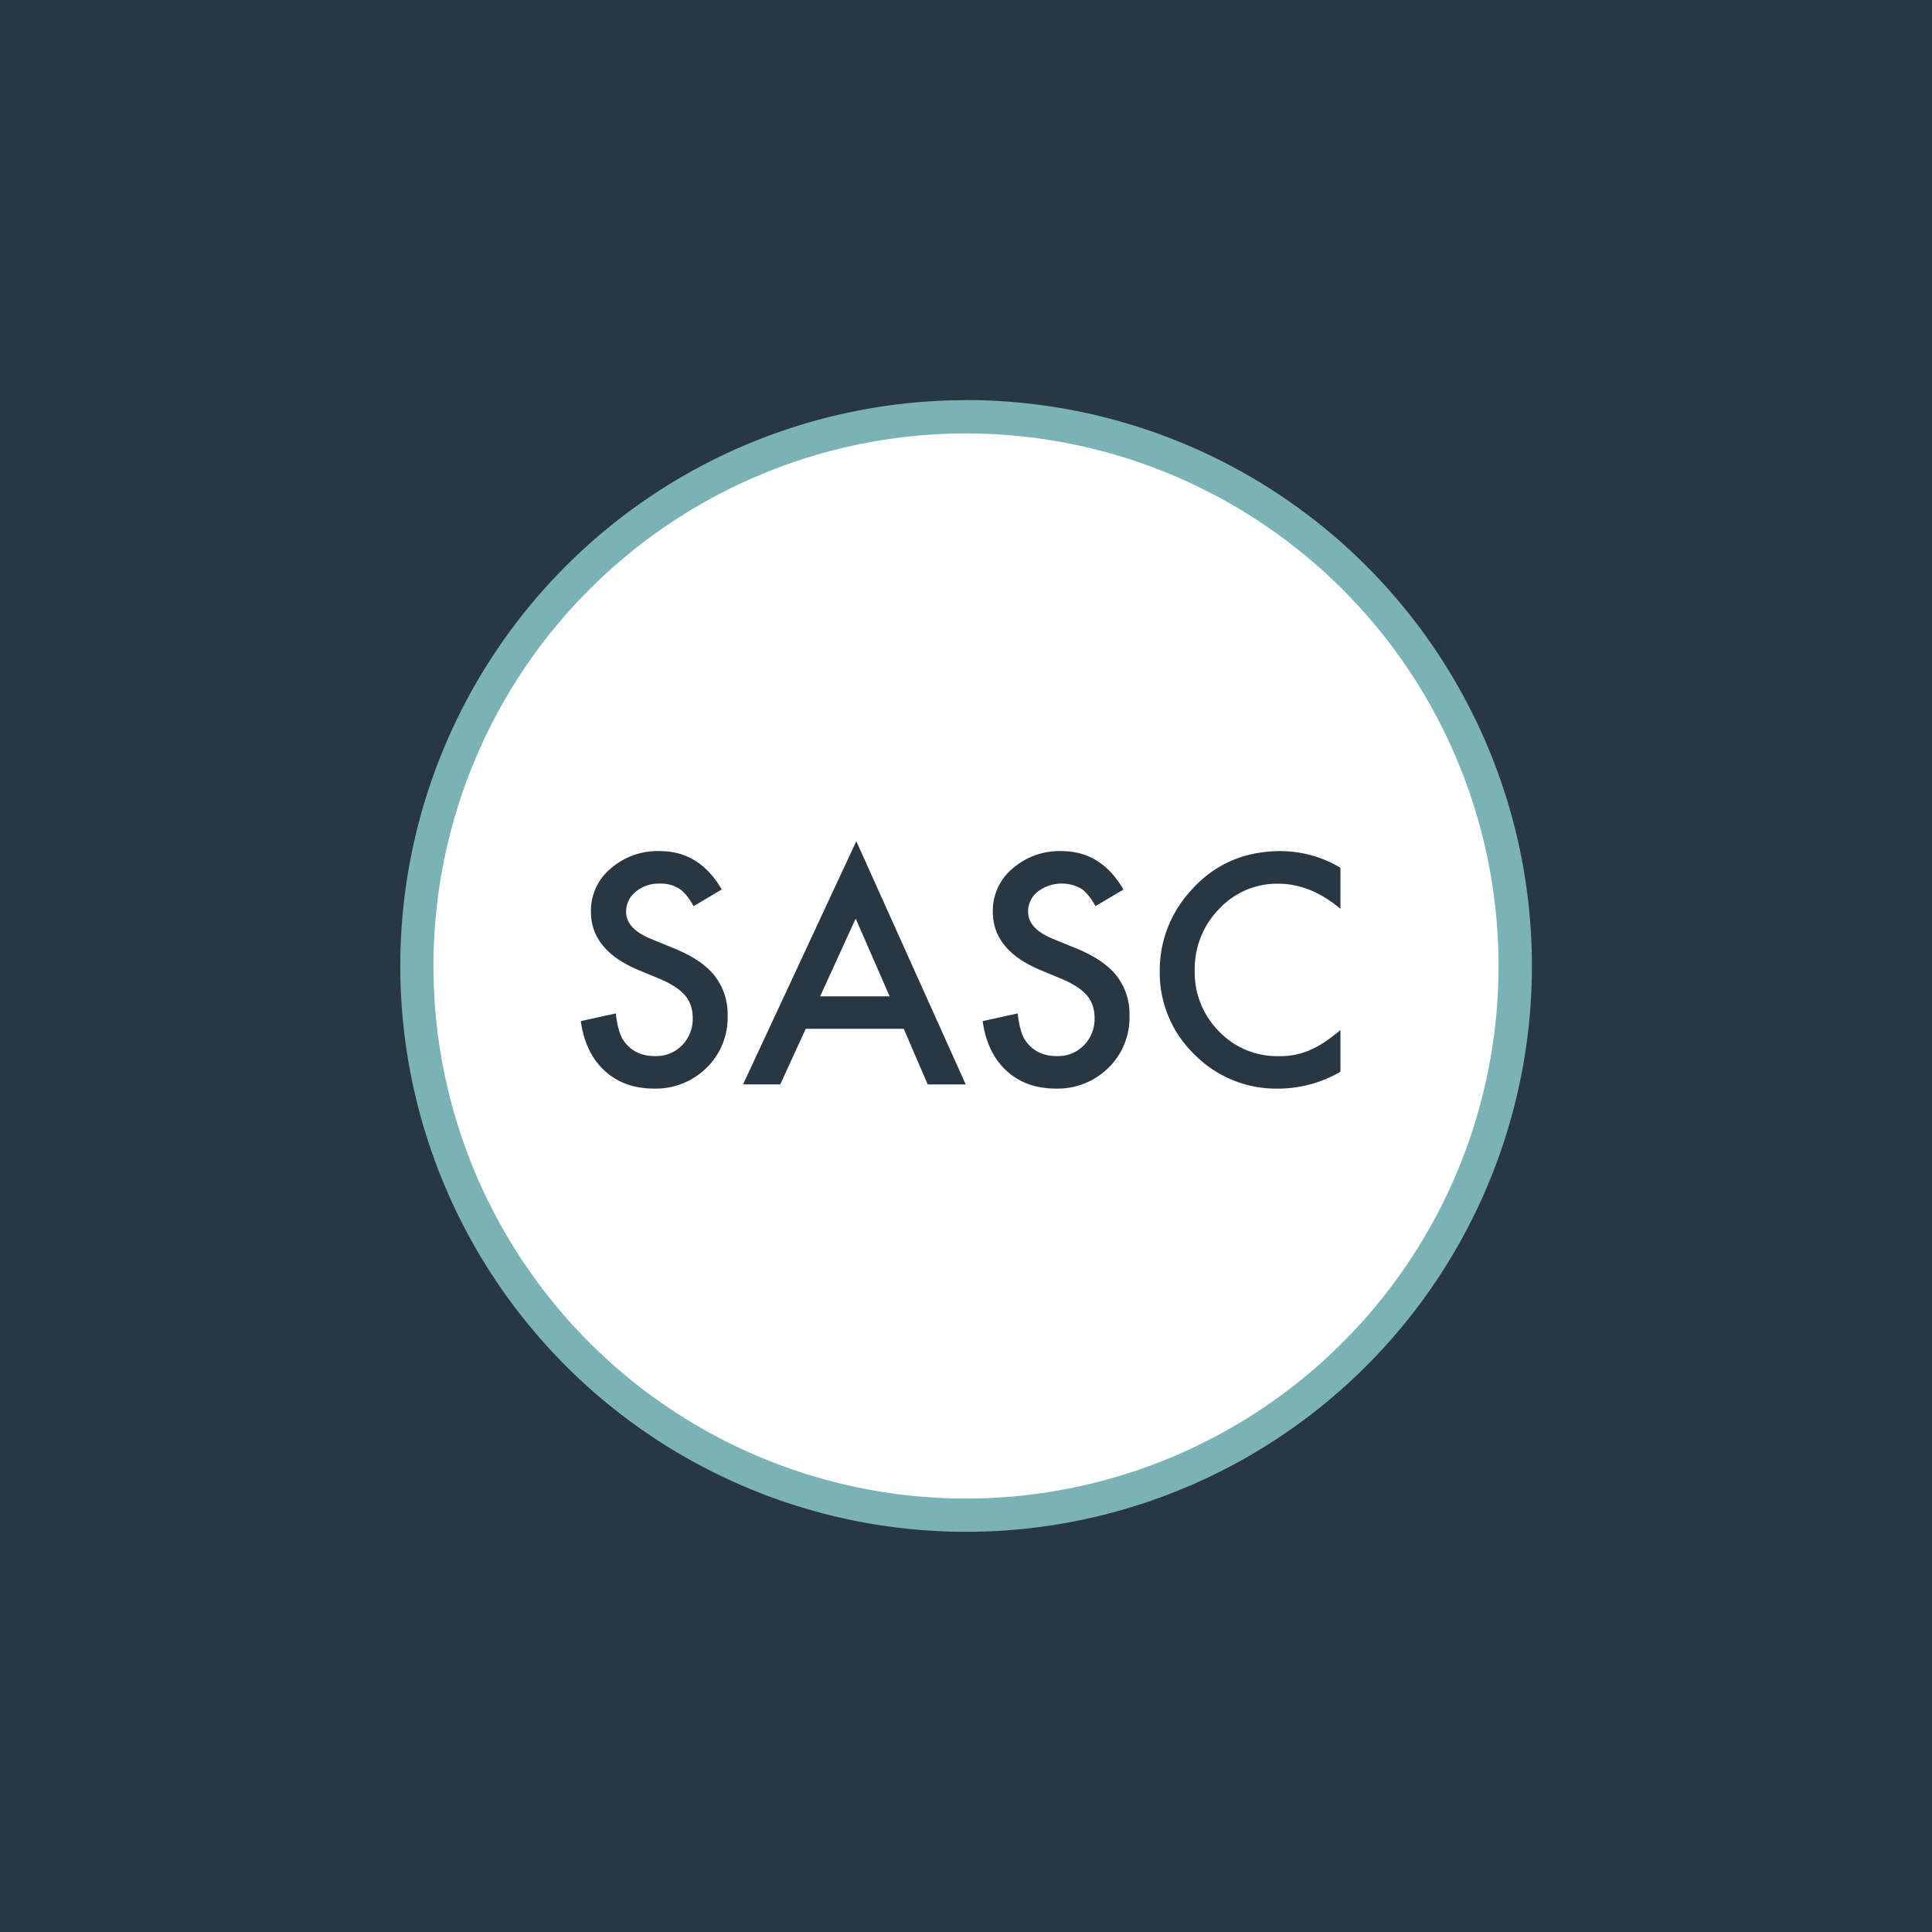
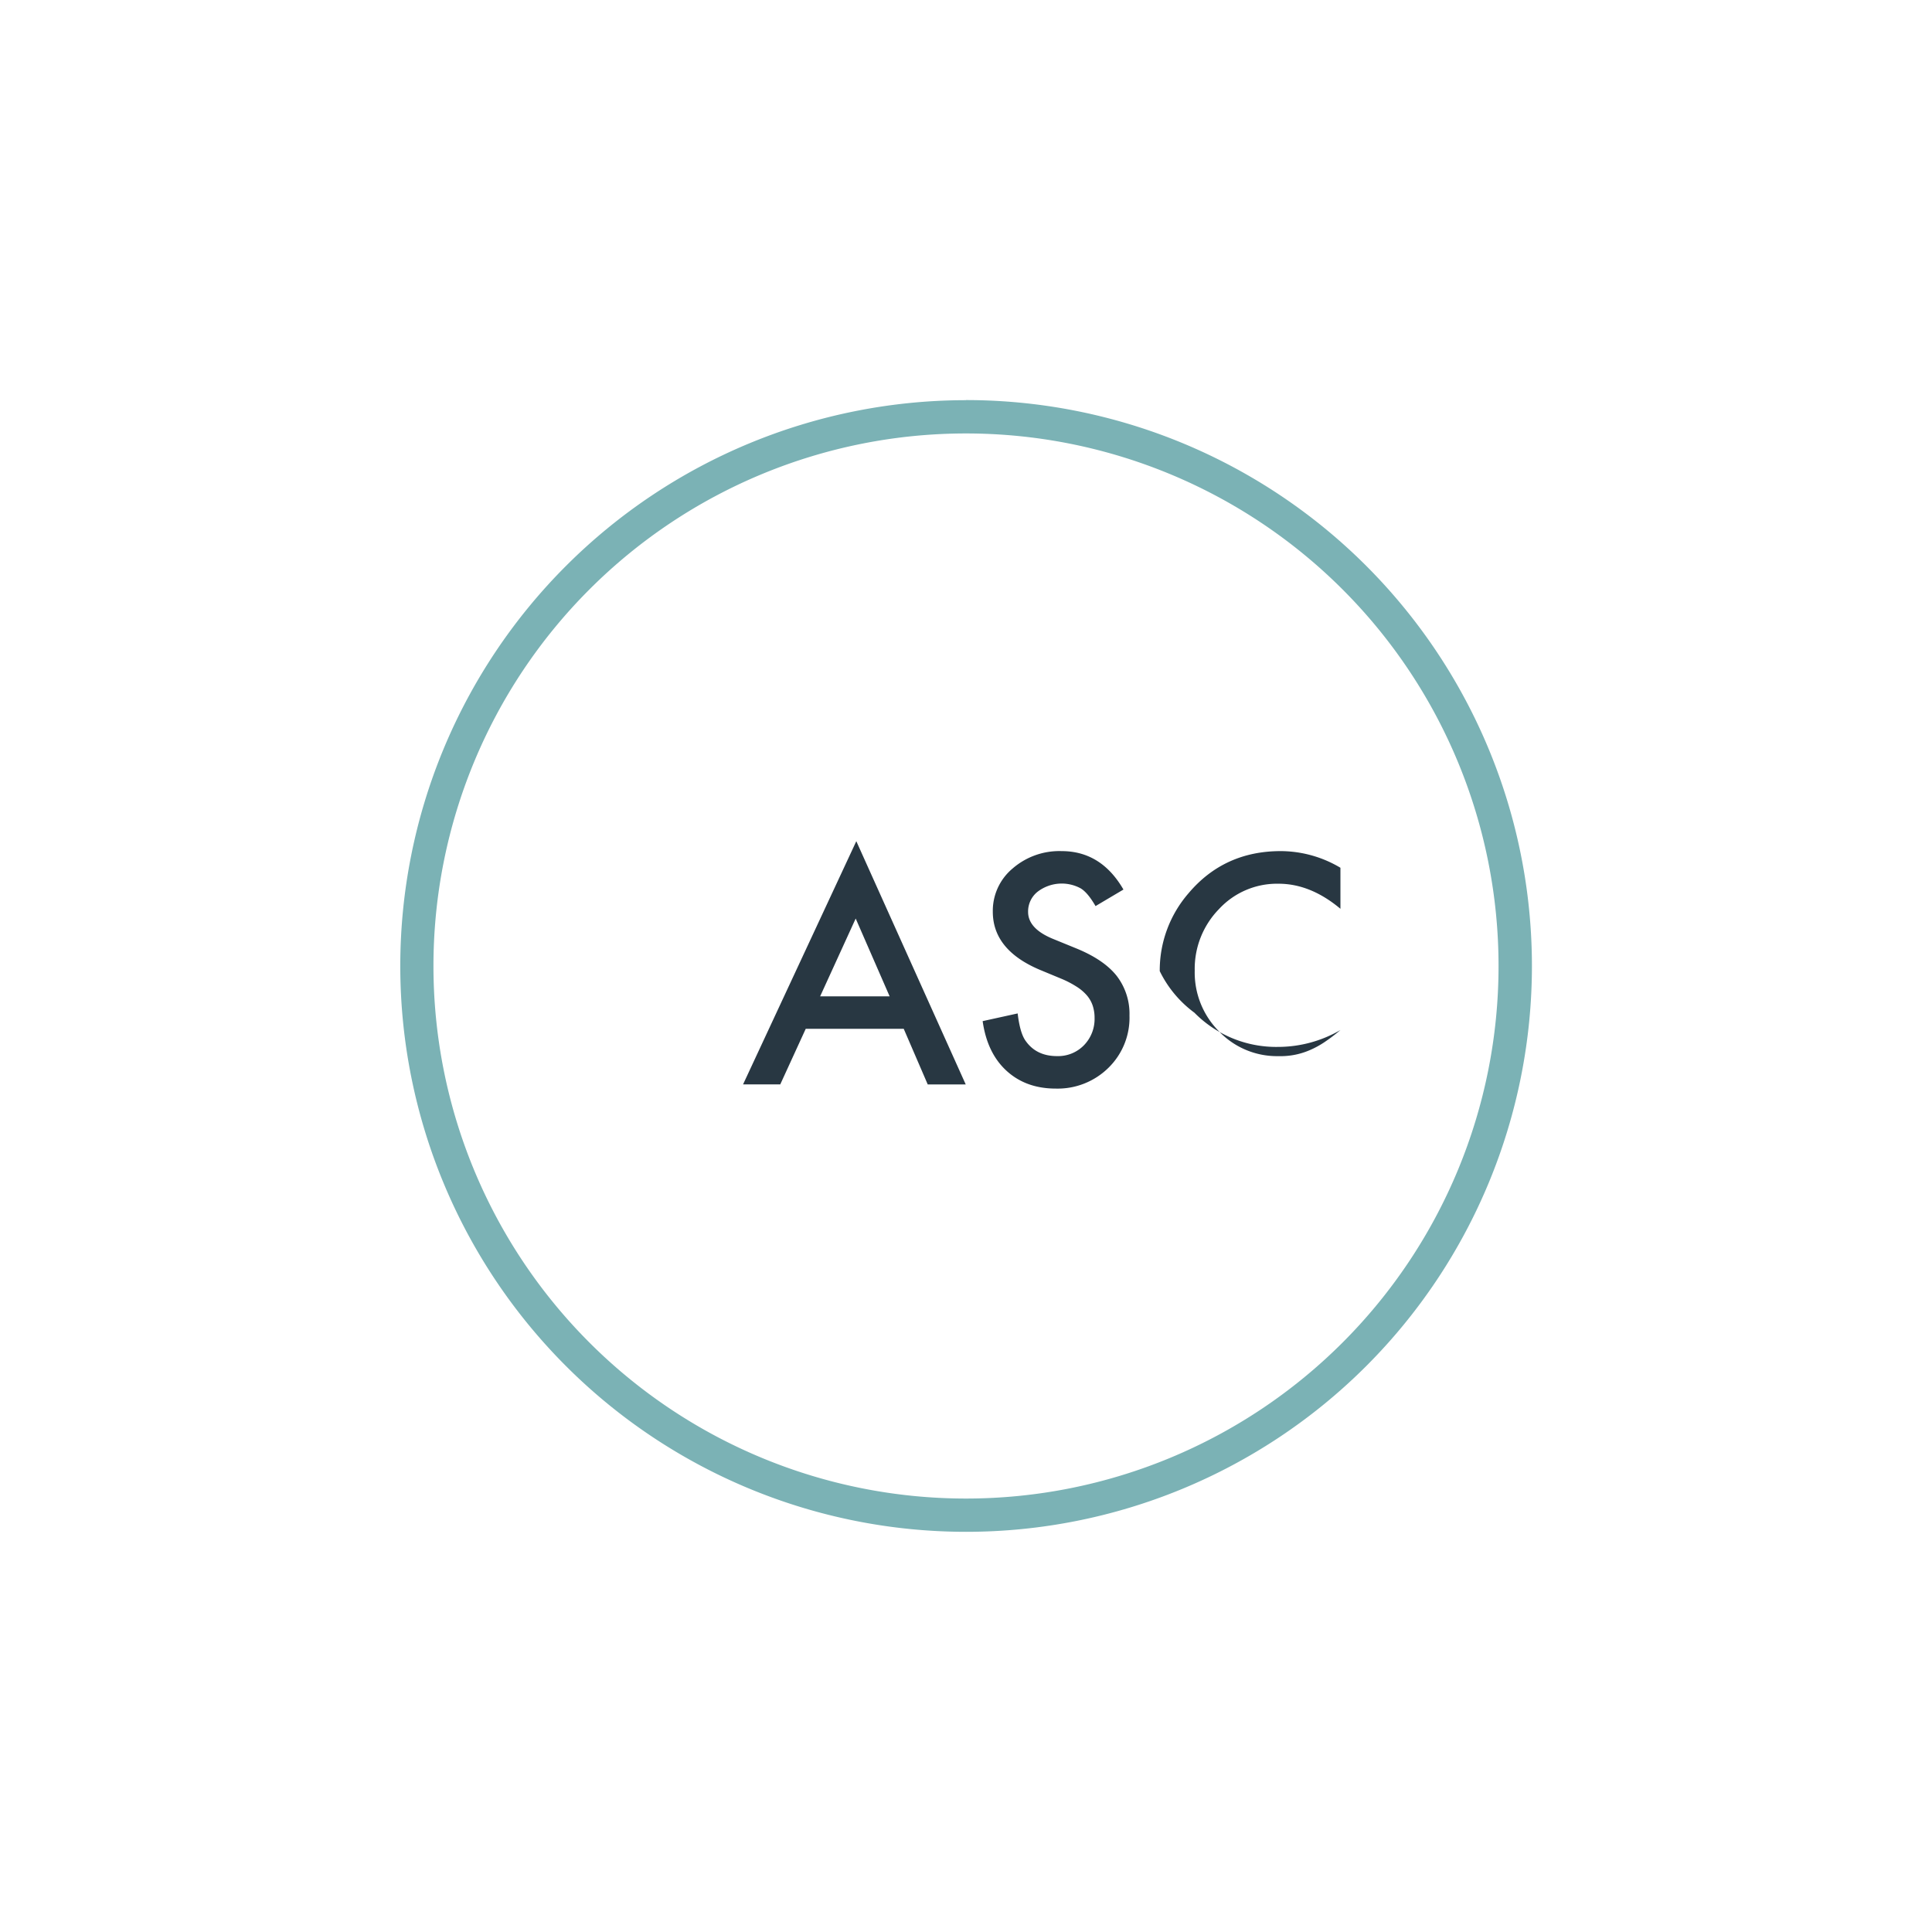
<svg xmlns="http://www.w3.org/2000/svg" id="Layer_1" data-name="Layer 1" viewBox="0 0 565 565">
  <defs>
    <style>.cls-1{fill:#283742;}.cls-2{fill:#fff;}.cls-3{fill:#7bb2b5;}</style>
  </defs>
-   <rect class="cls-1" x="-225.59" y="-7.05" width="1018.53" height="579.51" />
-   <path class="cls-2" d="M281.72,441.53a160,160,0,1,0-160-160,160,160,0,0,0,160,160" />
  <path class="cls-3" d="M282.5,438.24A155.74,155.74,0,1,1,438.24,282.5,155.74,155.74,0,0,1,282.5,438.24m0-321.21A165.47,165.47,0,1,0,448,282.5,165.48,165.48,0,0,0,282.5,117" />
-   <path class="cls-1" d="M211.05,260.12,202.86,265q-2.3-4-4.38-5.2a10.16,10.16,0,0,0-5.59-1.39,10.34,10.34,0,0,0-7,2.39,7.39,7.39,0,0,0-2.78,5.9c0,3.26,2.43,5.9,7.29,7.89l6.67,2.73q8.16,3.3,11.93,8.05A18.18,18.18,0,0,1,212.79,297a20.45,20.45,0,0,1-6.16,15.27,21.11,21.11,0,0,1-15.39,6.08q-8.72,0-14.39-5.19t-7-14.54l10.23-2.25c.46,3.93,1.27,6.64,2.43,8.15q3.12,4.34,9.1,4.33a10.57,10.57,0,0,0,7.85-3.16,11,11,0,0,0,3.12-8,11.28,11.28,0,0,0-.54-3.57,9.18,9.18,0,0,0-1.69-3,13.86,13.86,0,0,0-3-2.56,28.53,28.53,0,0,0-4.34-2.27l-6.46-2.68q-13.74-5.82-13.74-17a16.09,16.09,0,0,1,5.77-12.6A20.83,20.83,0,0,1,193,248.9q11.57,0,18.07,11.22" />
  <path class="cls-1" d="M260.17,291.38l-9.93-22.76-10.4,22.76Zm4.12,9.49H235.63l-7.45,16.26H217.3L250.42,246l32,71.14H271.31Z" />
  <path class="cls-1" d="M328.58,260.12l-8.2,4.86c-1.53-2.66-3-4.39-4.37-5.2a11.62,11.62,0,0,0-12.57,1,7.36,7.36,0,0,0-2.78,5.9c0,3.26,2.43,5.9,7.28,7.89l6.68,2.73q8.14,3.3,11.92,8.05A18.18,18.18,0,0,1,330.31,297a20.48,20.48,0,0,1-6.15,15.27,21.15,21.15,0,0,1-15.39,6.08q-8.72,0-14.4-5.19t-7-14.54l10.24-2.25c.46,3.93,1.27,6.64,2.42,8.15q3.13,4.34,9.11,4.33a10.54,10.54,0,0,0,7.84-3.16,11,11,0,0,0,3.12-8,11.28,11.28,0,0,0-.54-3.57,9,9,0,0,0-1.69-3,13.39,13.39,0,0,0-3-2.56,28.87,28.87,0,0,0-4.33-2.27l-6.46-2.68q-13.75-5.82-13.74-17a16.11,16.11,0,0,1,5.76-12.6,20.83,20.83,0,0,1,14.35-5.11q11.58,0,18.08,11.22" />
-   <path class="cls-1" d="M392,253.77v12q-8.76-7.34-18.12-7.33a23.09,23.09,0,0,0-17.39,7.41,25,25,0,0,0-7.1,18,24.38,24.38,0,0,0,7.1,17.77,23.47,23.47,0,0,0,17.43,7.24,21.44,21.44,0,0,0,9.06-1.73,26.47,26.47,0,0,0,4.32-2.34,53.51,53.51,0,0,0,4.7-3.56v12.2a36.38,36.38,0,0,1-18.21,4.93,33.56,33.56,0,0,1-24.49-10A33.16,33.16,0,0,1,339.16,284a34.41,34.41,0,0,1,8.45-22.81Q358,248.91,374.53,248.9A34.31,34.31,0,0,1,392,253.77" />
+   <path class="cls-1" d="M392,253.77v12q-8.76-7.34-18.12-7.33a23.09,23.09,0,0,0-17.39,7.41,25,25,0,0,0-7.1,18,24.38,24.38,0,0,0,7.1,17.77,23.47,23.47,0,0,0,17.43,7.24,21.44,21.44,0,0,0,9.06-1.73,26.47,26.47,0,0,0,4.32-2.34,53.51,53.51,0,0,0,4.7-3.56a36.38,36.38,0,0,1-18.21,4.93,33.56,33.56,0,0,1-24.49-10A33.16,33.16,0,0,1,339.16,284a34.41,34.41,0,0,1,8.45-22.81Q358,248.91,374.53,248.9A34.31,34.31,0,0,1,392,253.77" />
</svg>